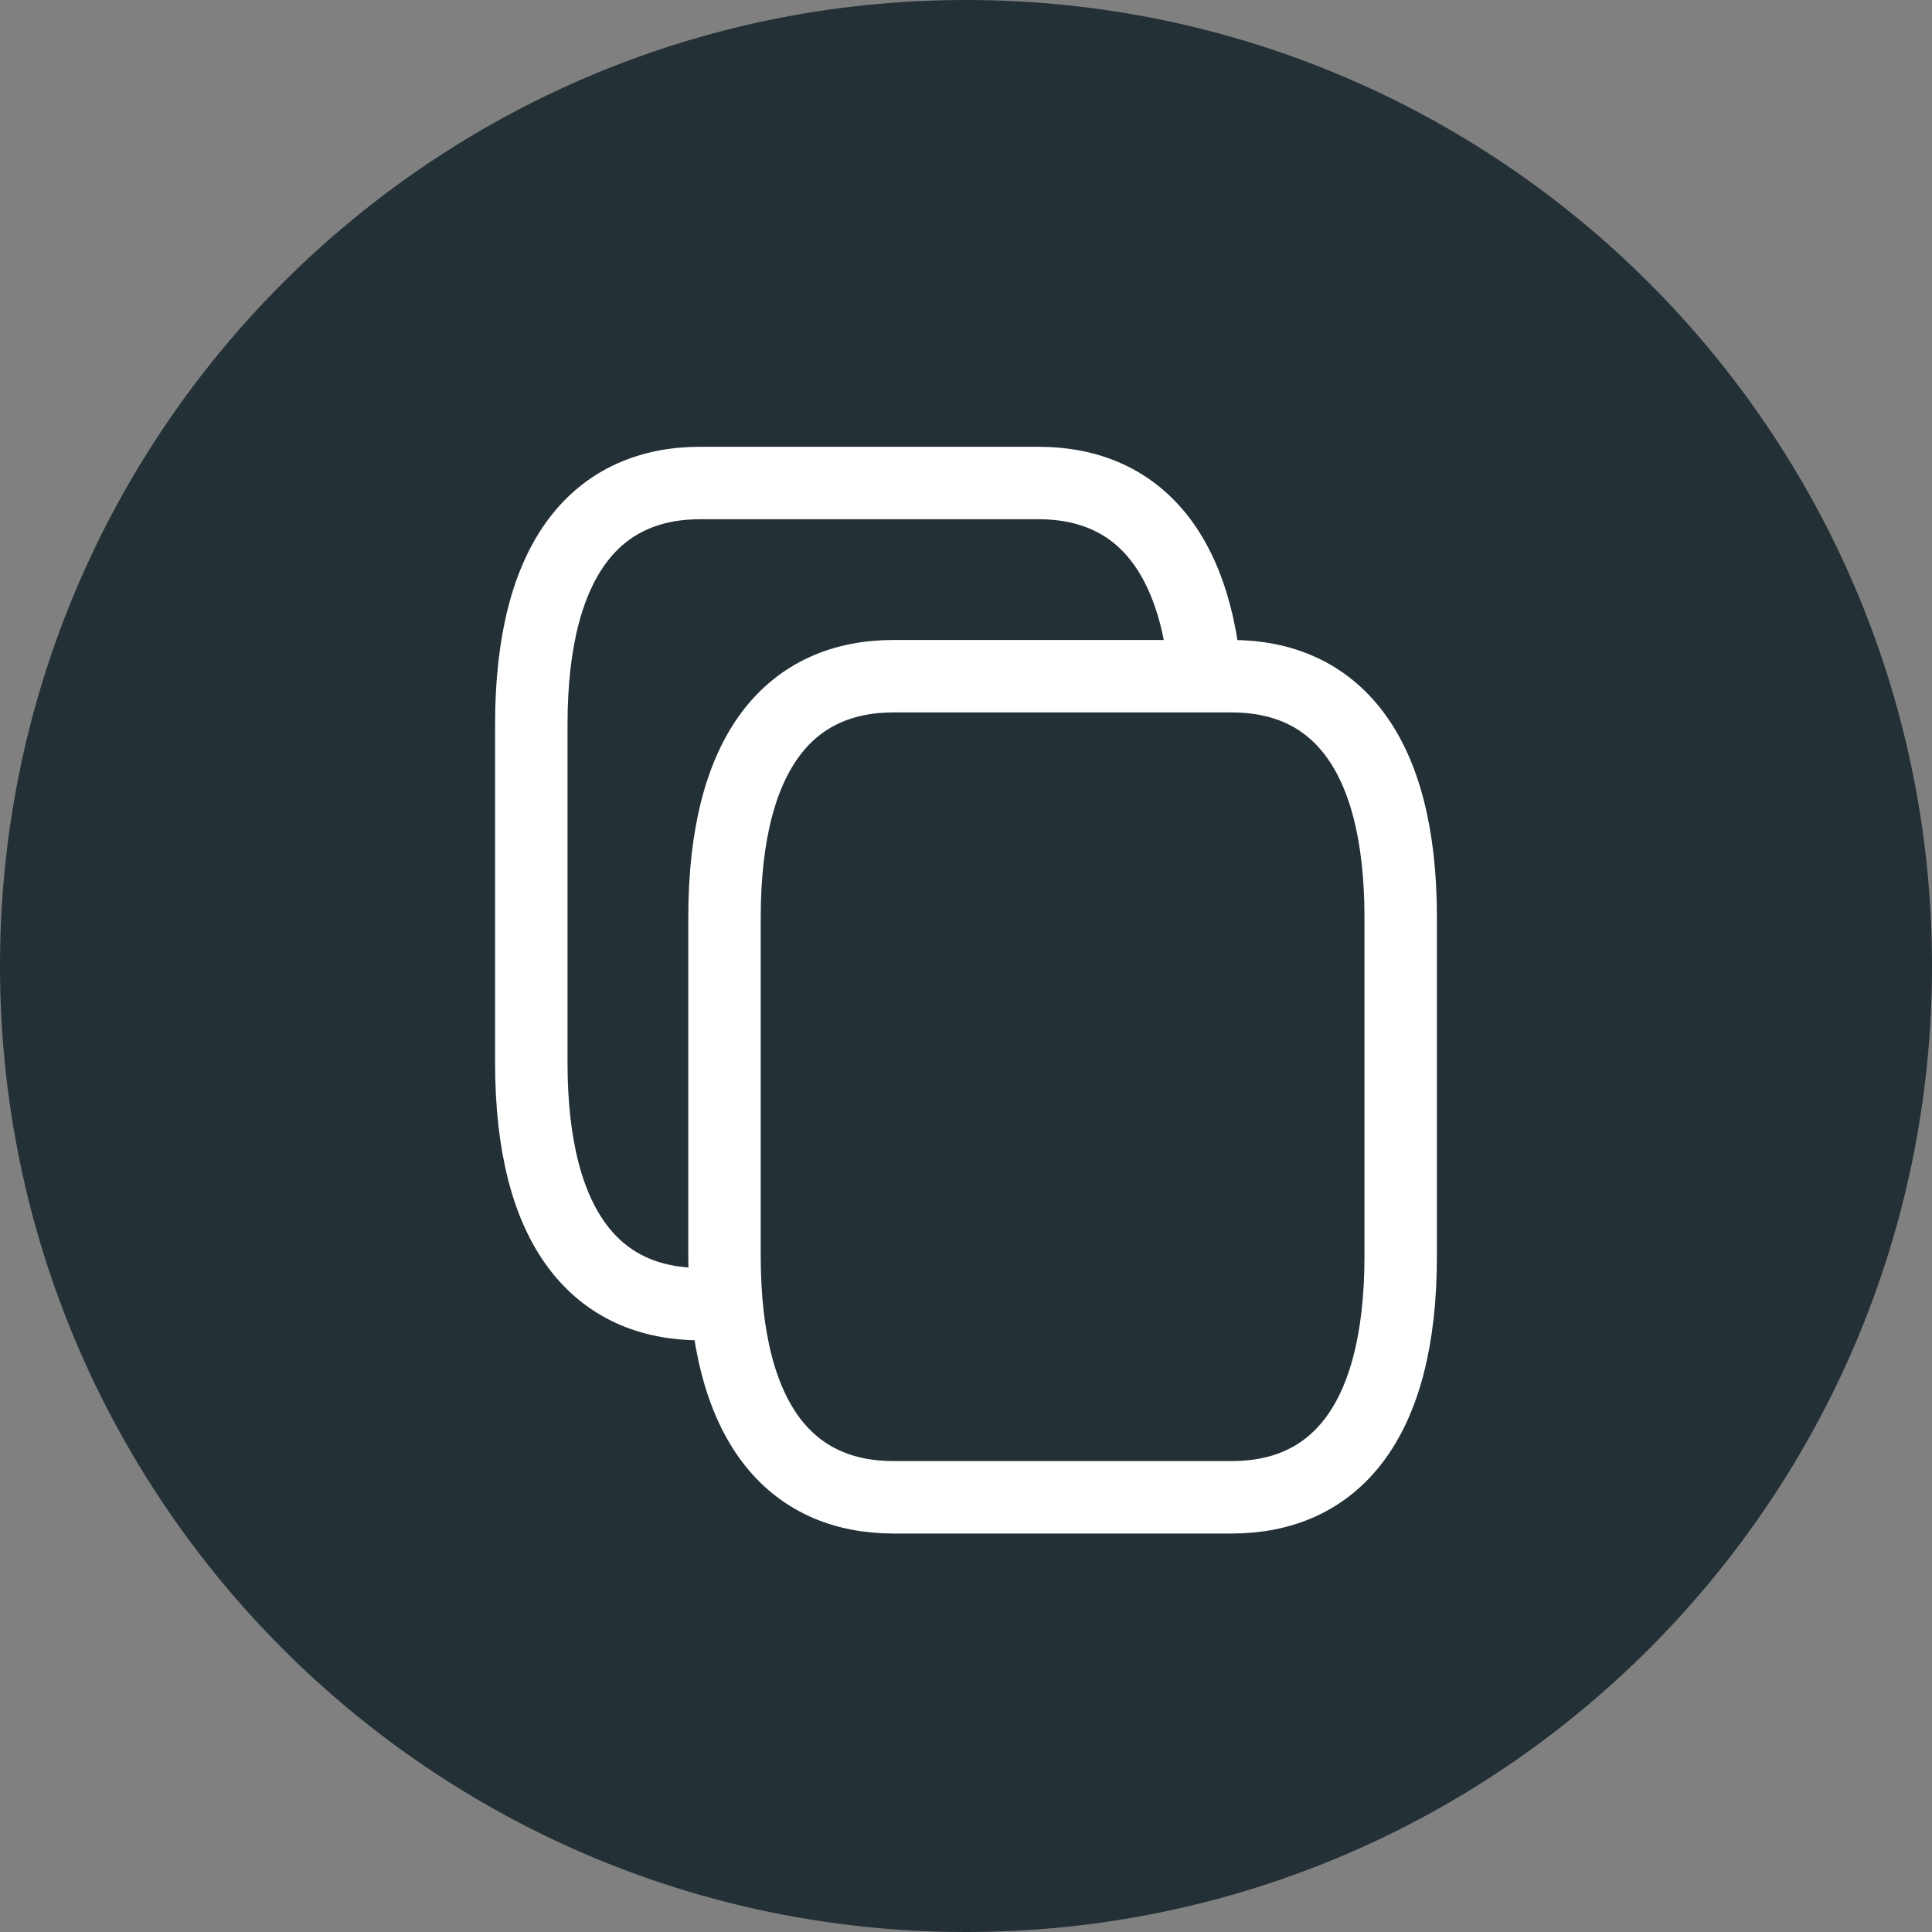
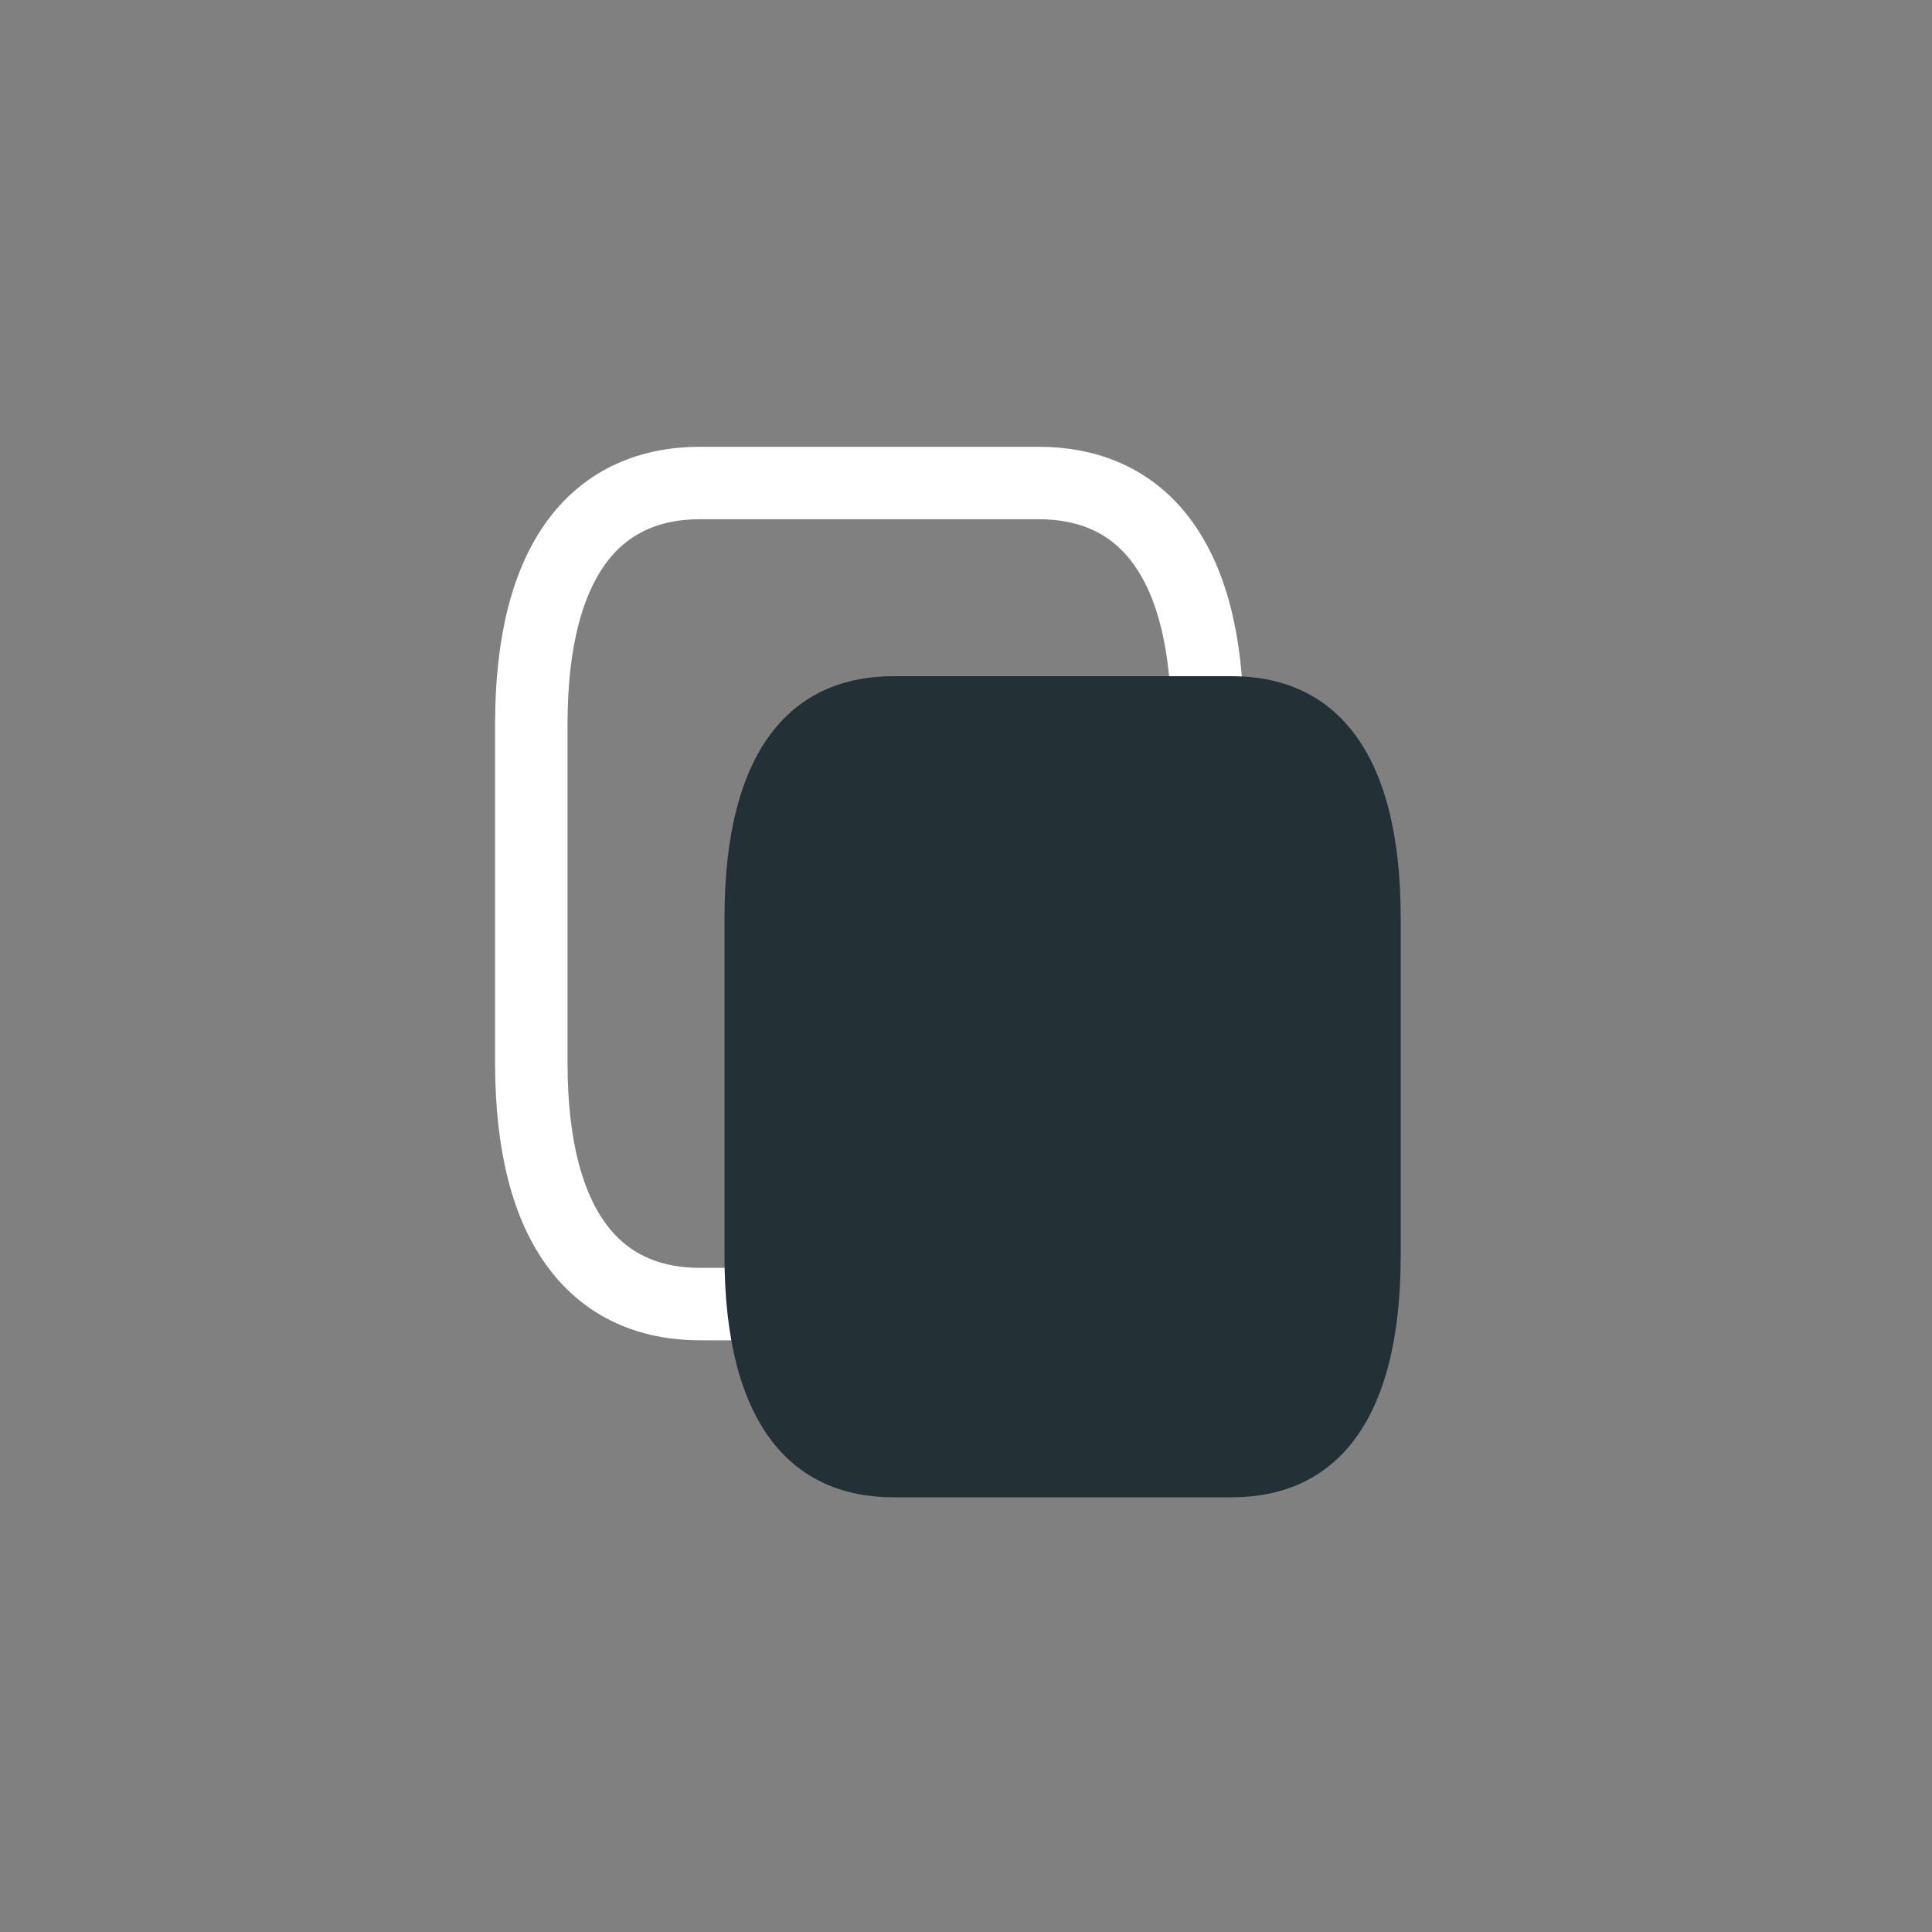
<svg xmlns="http://www.w3.org/2000/svg" width="40" height="40" viewBox="0 0 40 40" fill="none">
  <rect x="0" y="0" width="40" height="40" fill="#808080" stroke="none" />
  <desc>
			Created with Pixso.
	</desc>
  <defs />
-   <path id="Vector" d="M20 40C31.04 40 40 31.04 40 20C40 8.95 31.04 0 20 0C8.95 0 0 8.95 0 20C0 31.04 8.95 40 20 40Z" fill="#233036" fill-opacity="1" fill-rule="nonzero" />
-   <path id="Vector" d="M20 40C8.95 40 0 31.04 0 20C0 8.95 8.95 0 20 0C31.04 0 40 8.95 40 20C40 31.04 31.04 40 20 40Z" stroke="#A8A7B3" stroke-opacity="0" stroke-width="1.134" />
  <path id="Vector" d="M14.5 27C12.4 27 11 25.5 11 22L11 15C11 11.5 12.4 10 14.5 10L21.5 10C23.6 10 25 11.5 25 15L25 22C25 25.5 23.6 27 21.5 27L14.5 27Z" stroke="#FFFFFF" stroke-opacity="1" stroke-width="1.5" stroke-linejoin="round" />
  <path id="Vector" d="M25.5 31L18.5 31C16.4 31 15 29.5 15 26L15 19C15 15.5 16.4 14 18.5 14L25.5 14C27.6 14 29 15.5 29 19L29 26C29 29.5 27.6 31 25.5 31Z" fill="#233036" fill-opacity="1" fill-rule="nonzero" />
-   <path id="Vector" d="M18.5 31C16.4 31 15 29.5 15 26L15 19C15 15.5 16.4 14 18.5 14L25.5 14C27.6 14 29 15.5 29 19L29 26C29 29.5 27.6 31 25.5 31L18.5 31Z" stroke="#FFFFFF" stroke-opacity="1" stroke-width="1.5" stroke-linejoin="round" />
</svg>